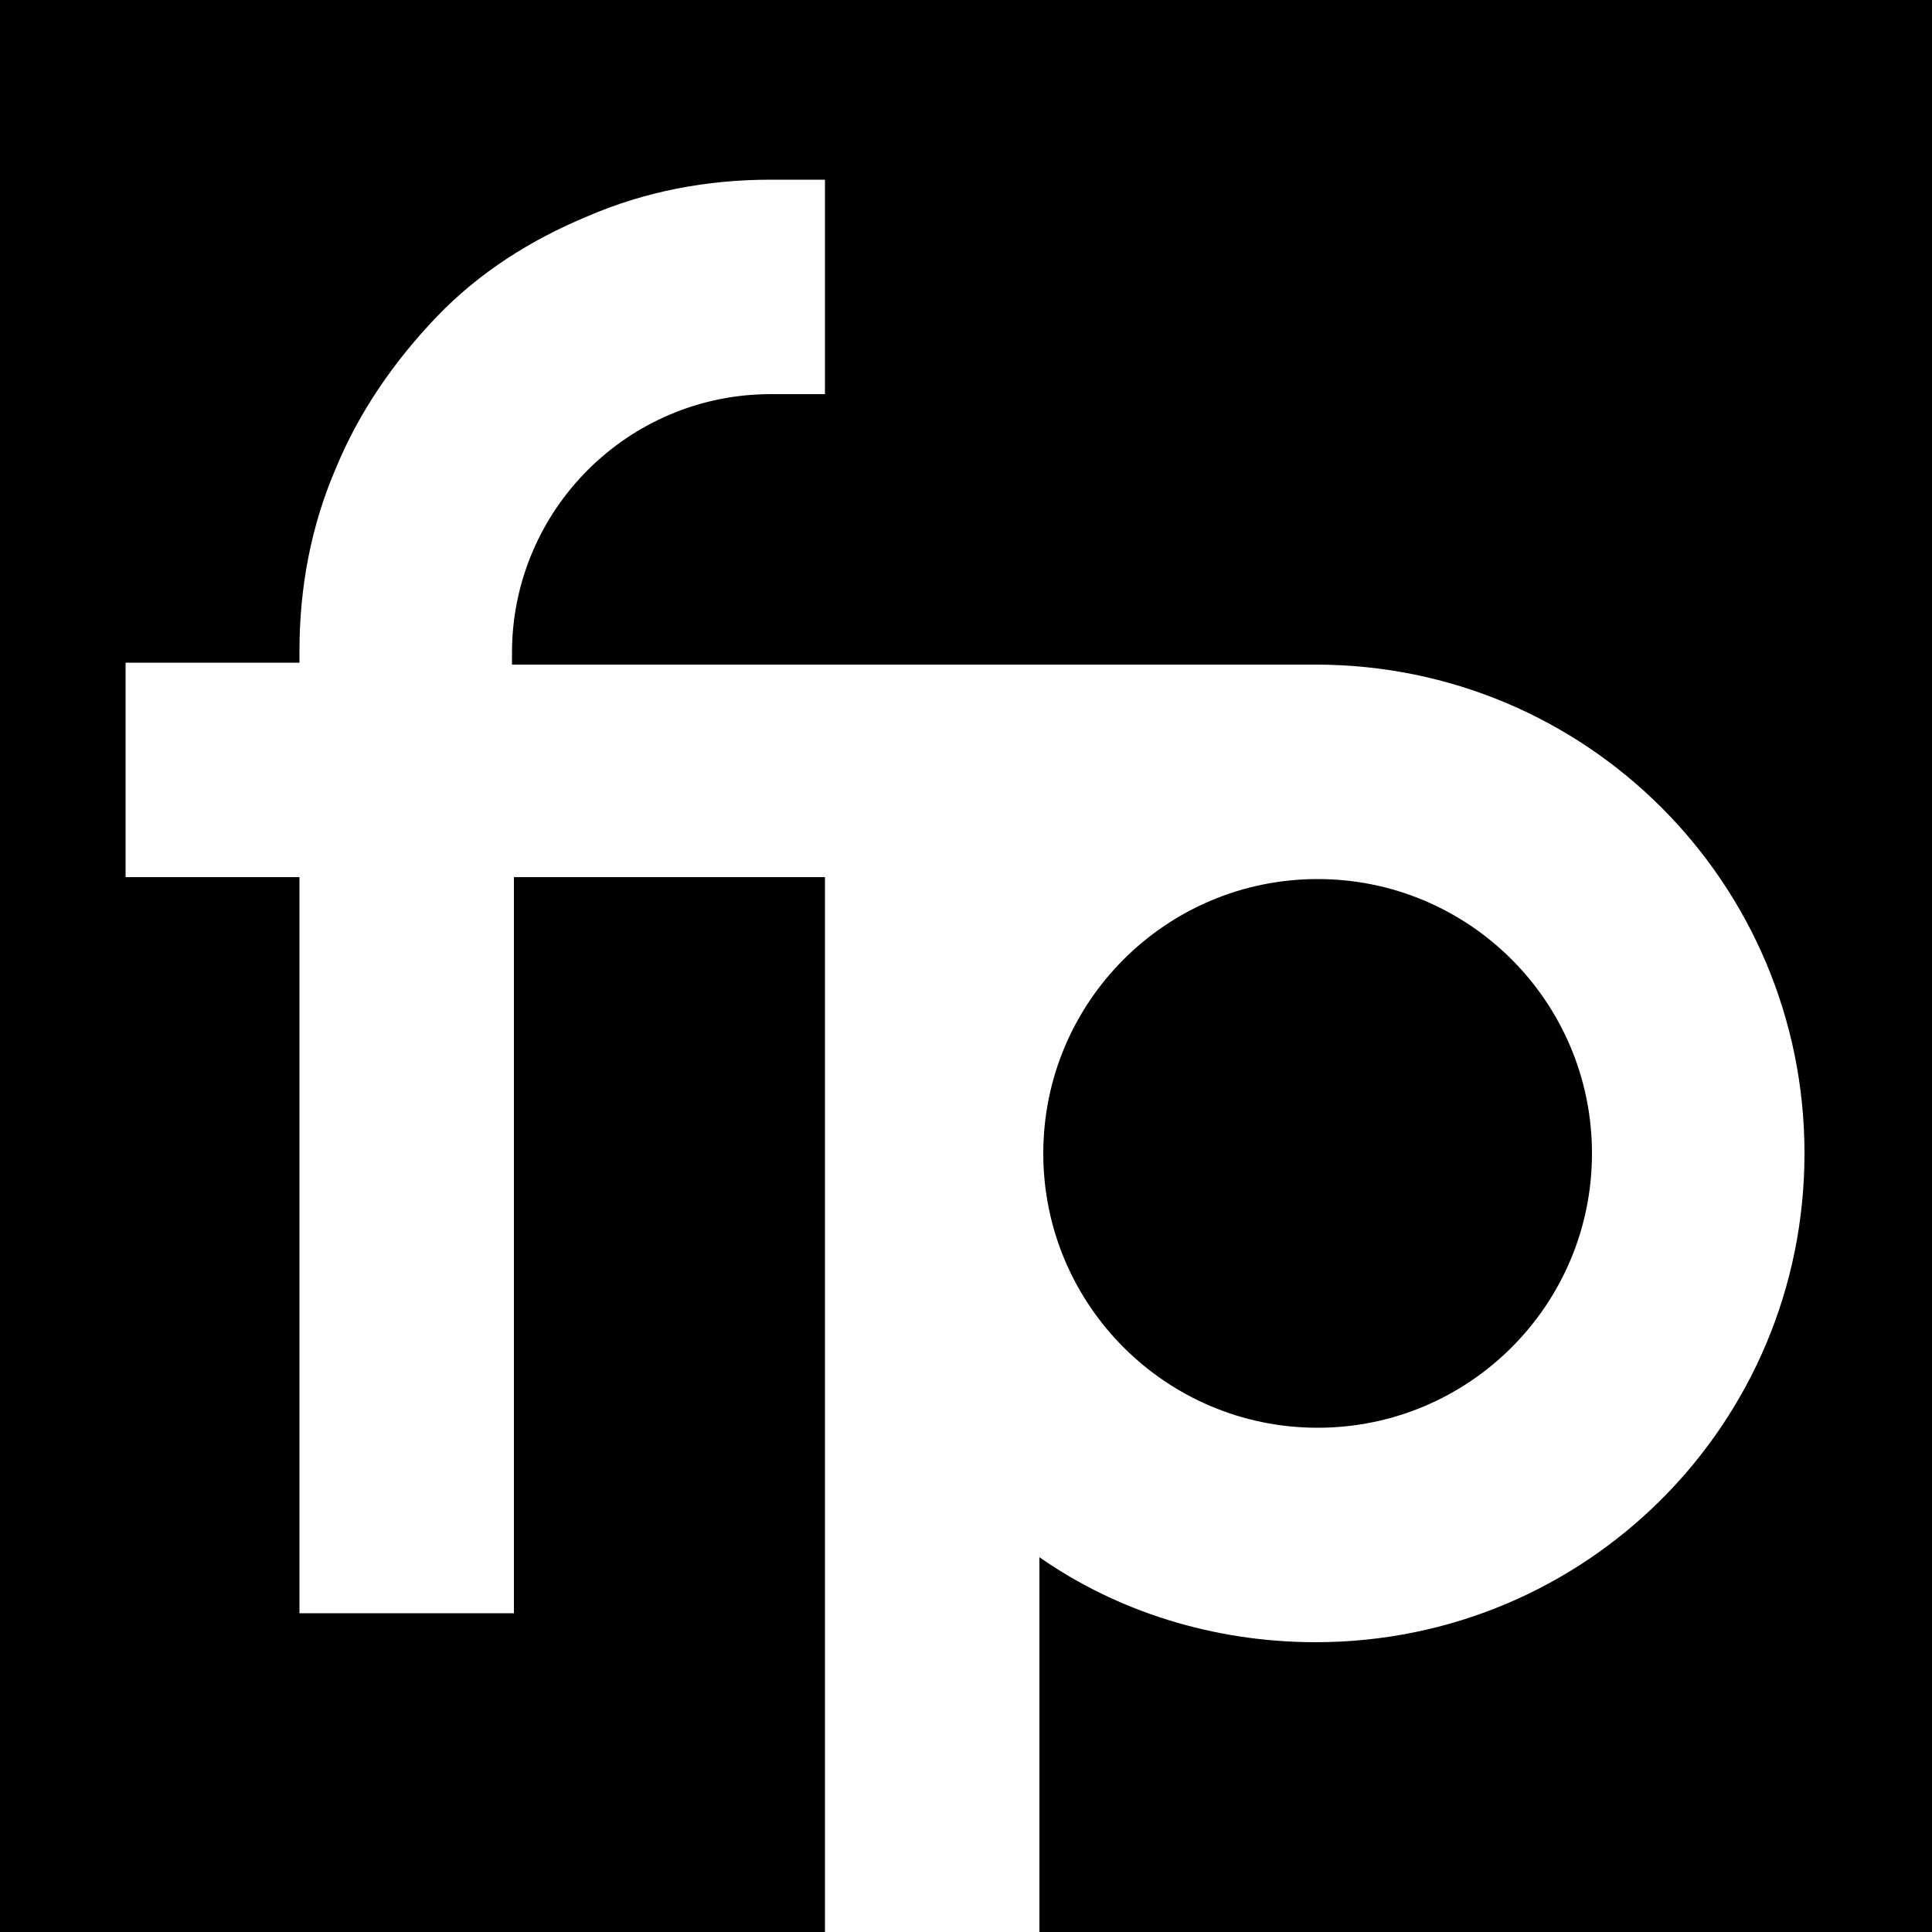
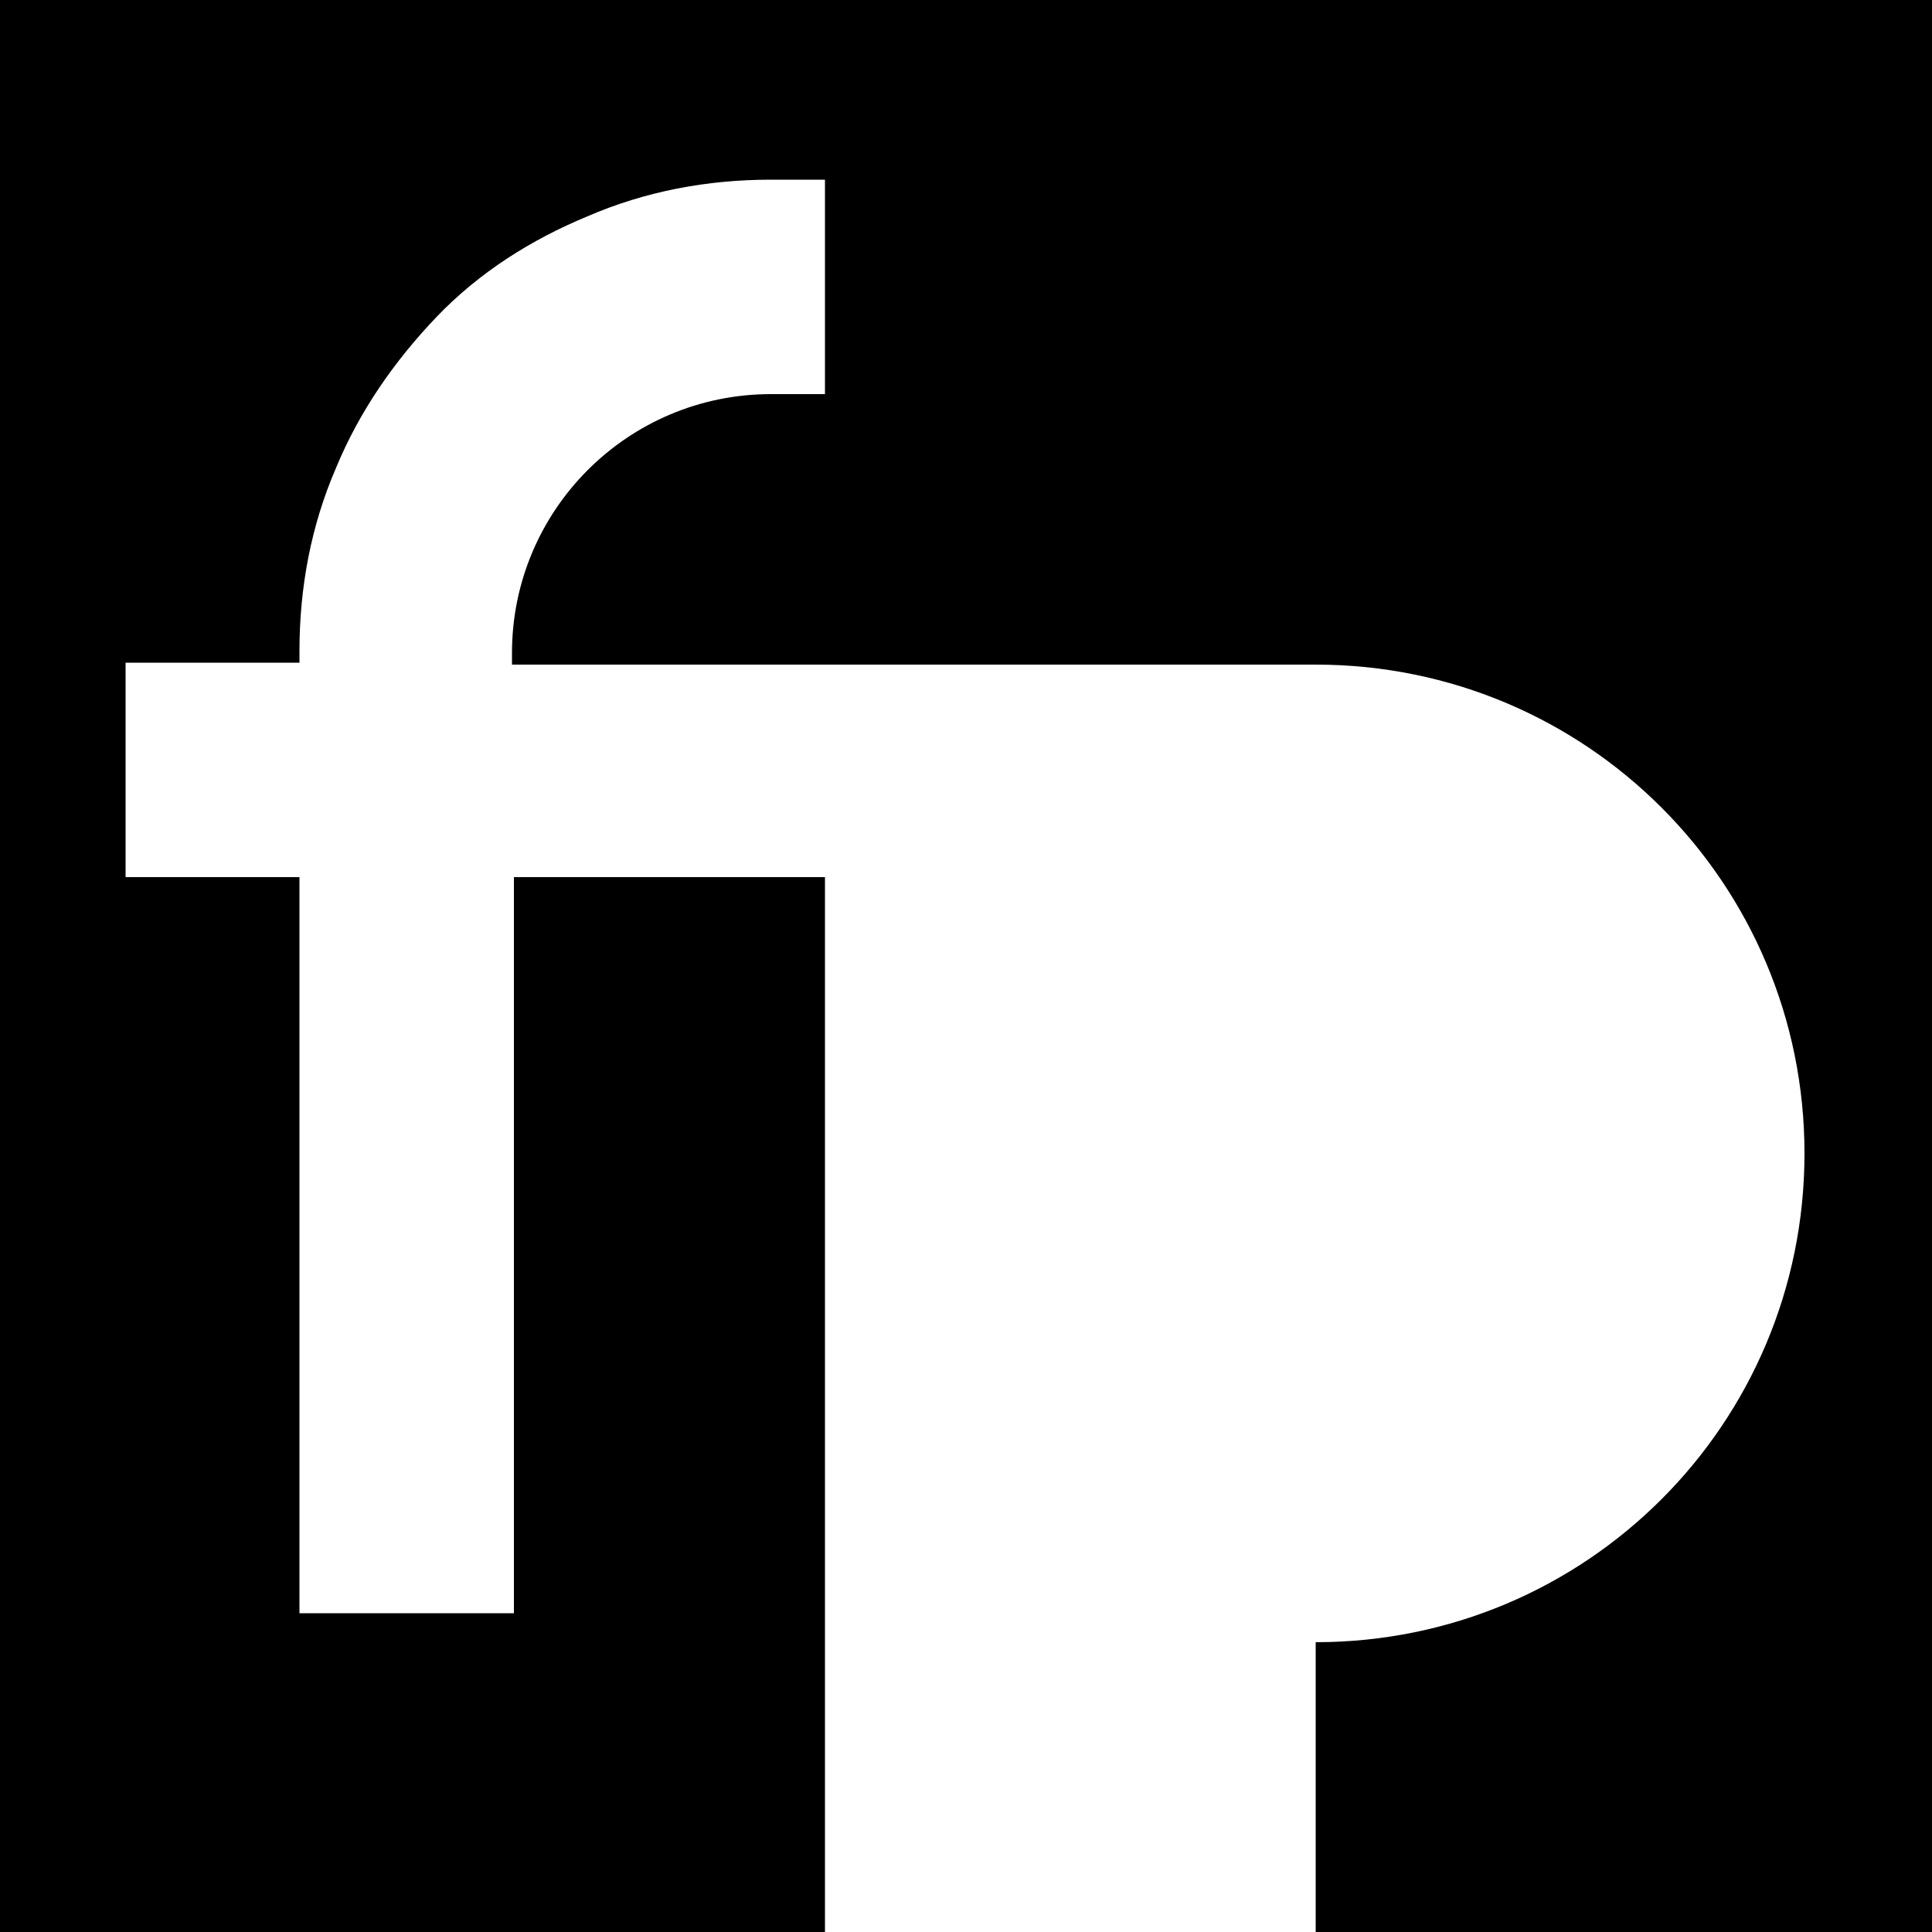
<svg xmlns="http://www.w3.org/2000/svg" version="1.1" id="Layer_1" x="0px" y="0px" viewBox="0 0 100 100" style="enable-background:new 0 0 100 100;" xml:space="preserve">
  <g>
    <g>
-       <path d="M0,0v100h42.7V77.6V45.4H26.6v38.1H15.5V45.4h-9V34.3h9v-0.6c0-3.3,0.6-6.5,1.9-9.5c1.2-2.9,3-5.5,5.2-7.8s4.9-4,7.8-5.2 c3-1.3,6.2-1.9,9.5-1.9h2.8v11.1h-2.8c-7.4,0-13.4,6-13.4,13.4v0.6h16.2h0.5h24.9c14,0,25.3,11.3,25.3,25.3 c0,14-11.3,25.3-25.3,25.3c-5.3,0-10.3-1.6-14.3-4.4V100H100V0H0z" />
-       <circle cx="68.2" cy="59.7" r="14.2" />
+       <path d="M0,0v100h42.7V77.6V45.4H26.6v38.1H15.5V45.4h-9V34.3h9v-0.6c0-3.3,0.6-6.5,1.9-9.5c1.2-2.9,3-5.5,5.2-7.8s4.9-4,7.8-5.2 c3-1.3,6.2-1.9,9.5-1.9h2.8v11.1h-2.8c-7.4,0-13.4,6-13.4,13.4v0.6h16.2h0.5h24.9c14,0,25.3,11.3,25.3,25.3 c0,14-11.3,25.3-25.3,25.3V100H100V0H0z" />
    </g>
  </g>
</svg>